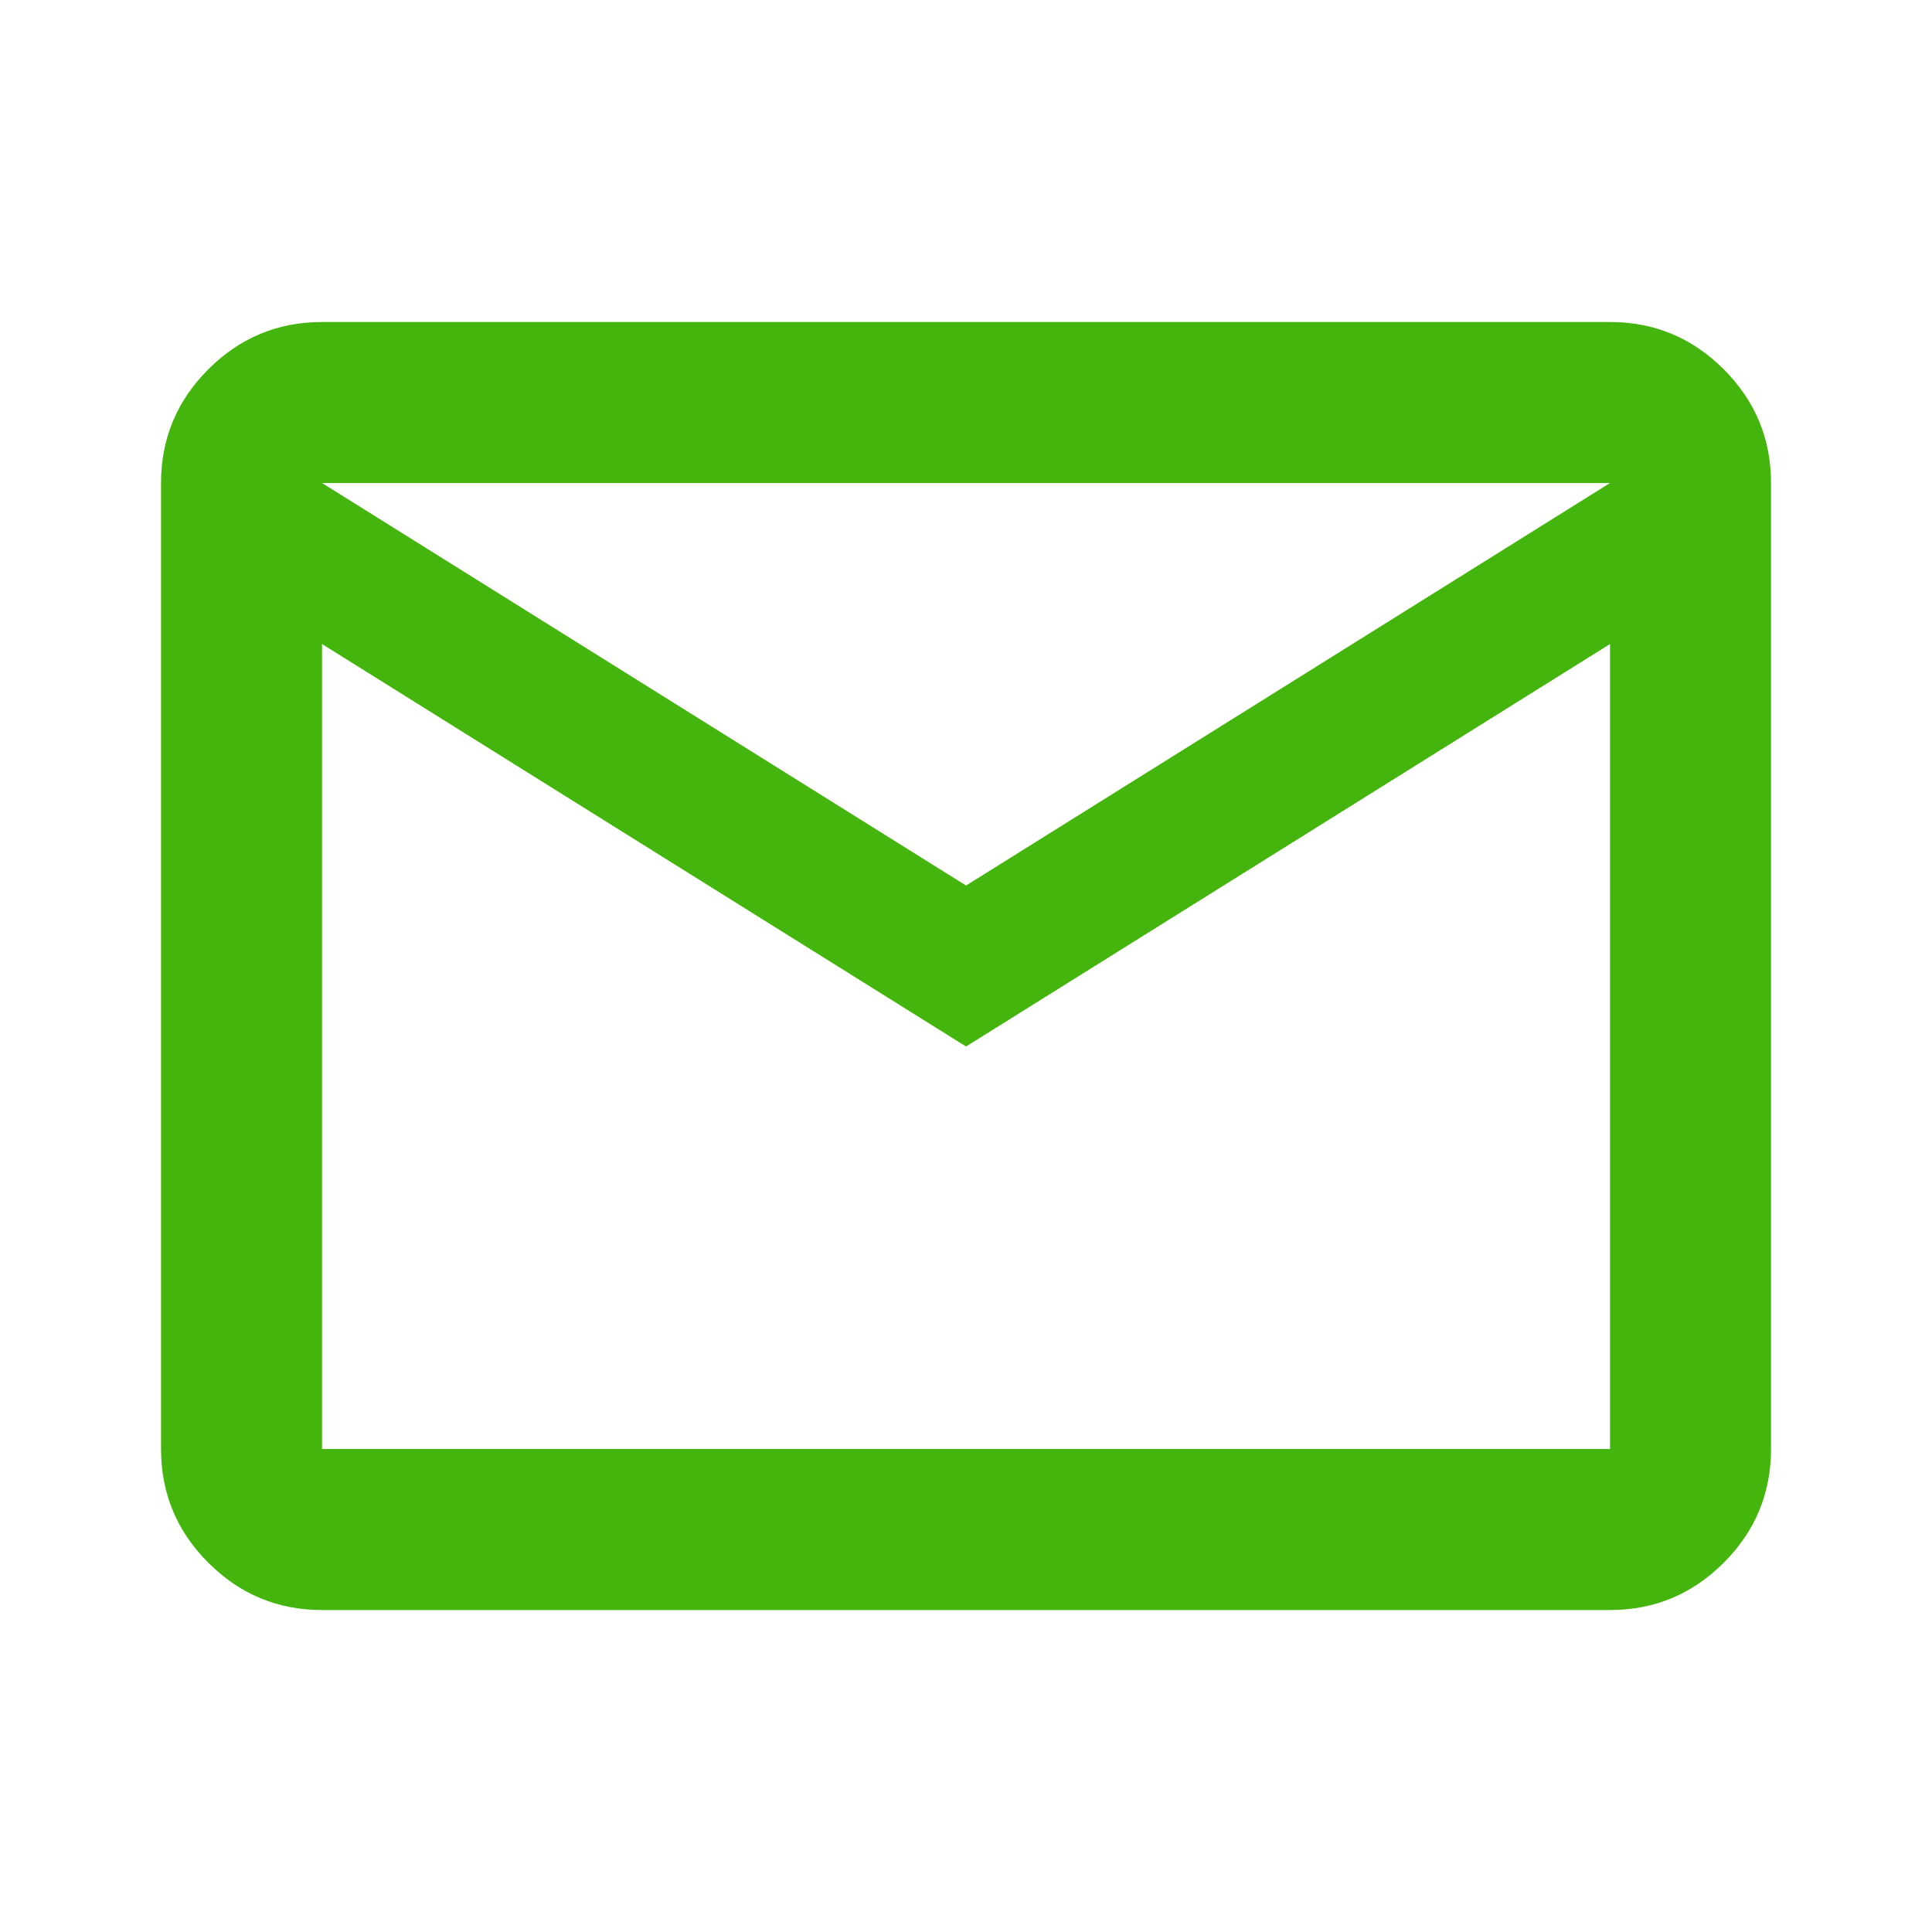
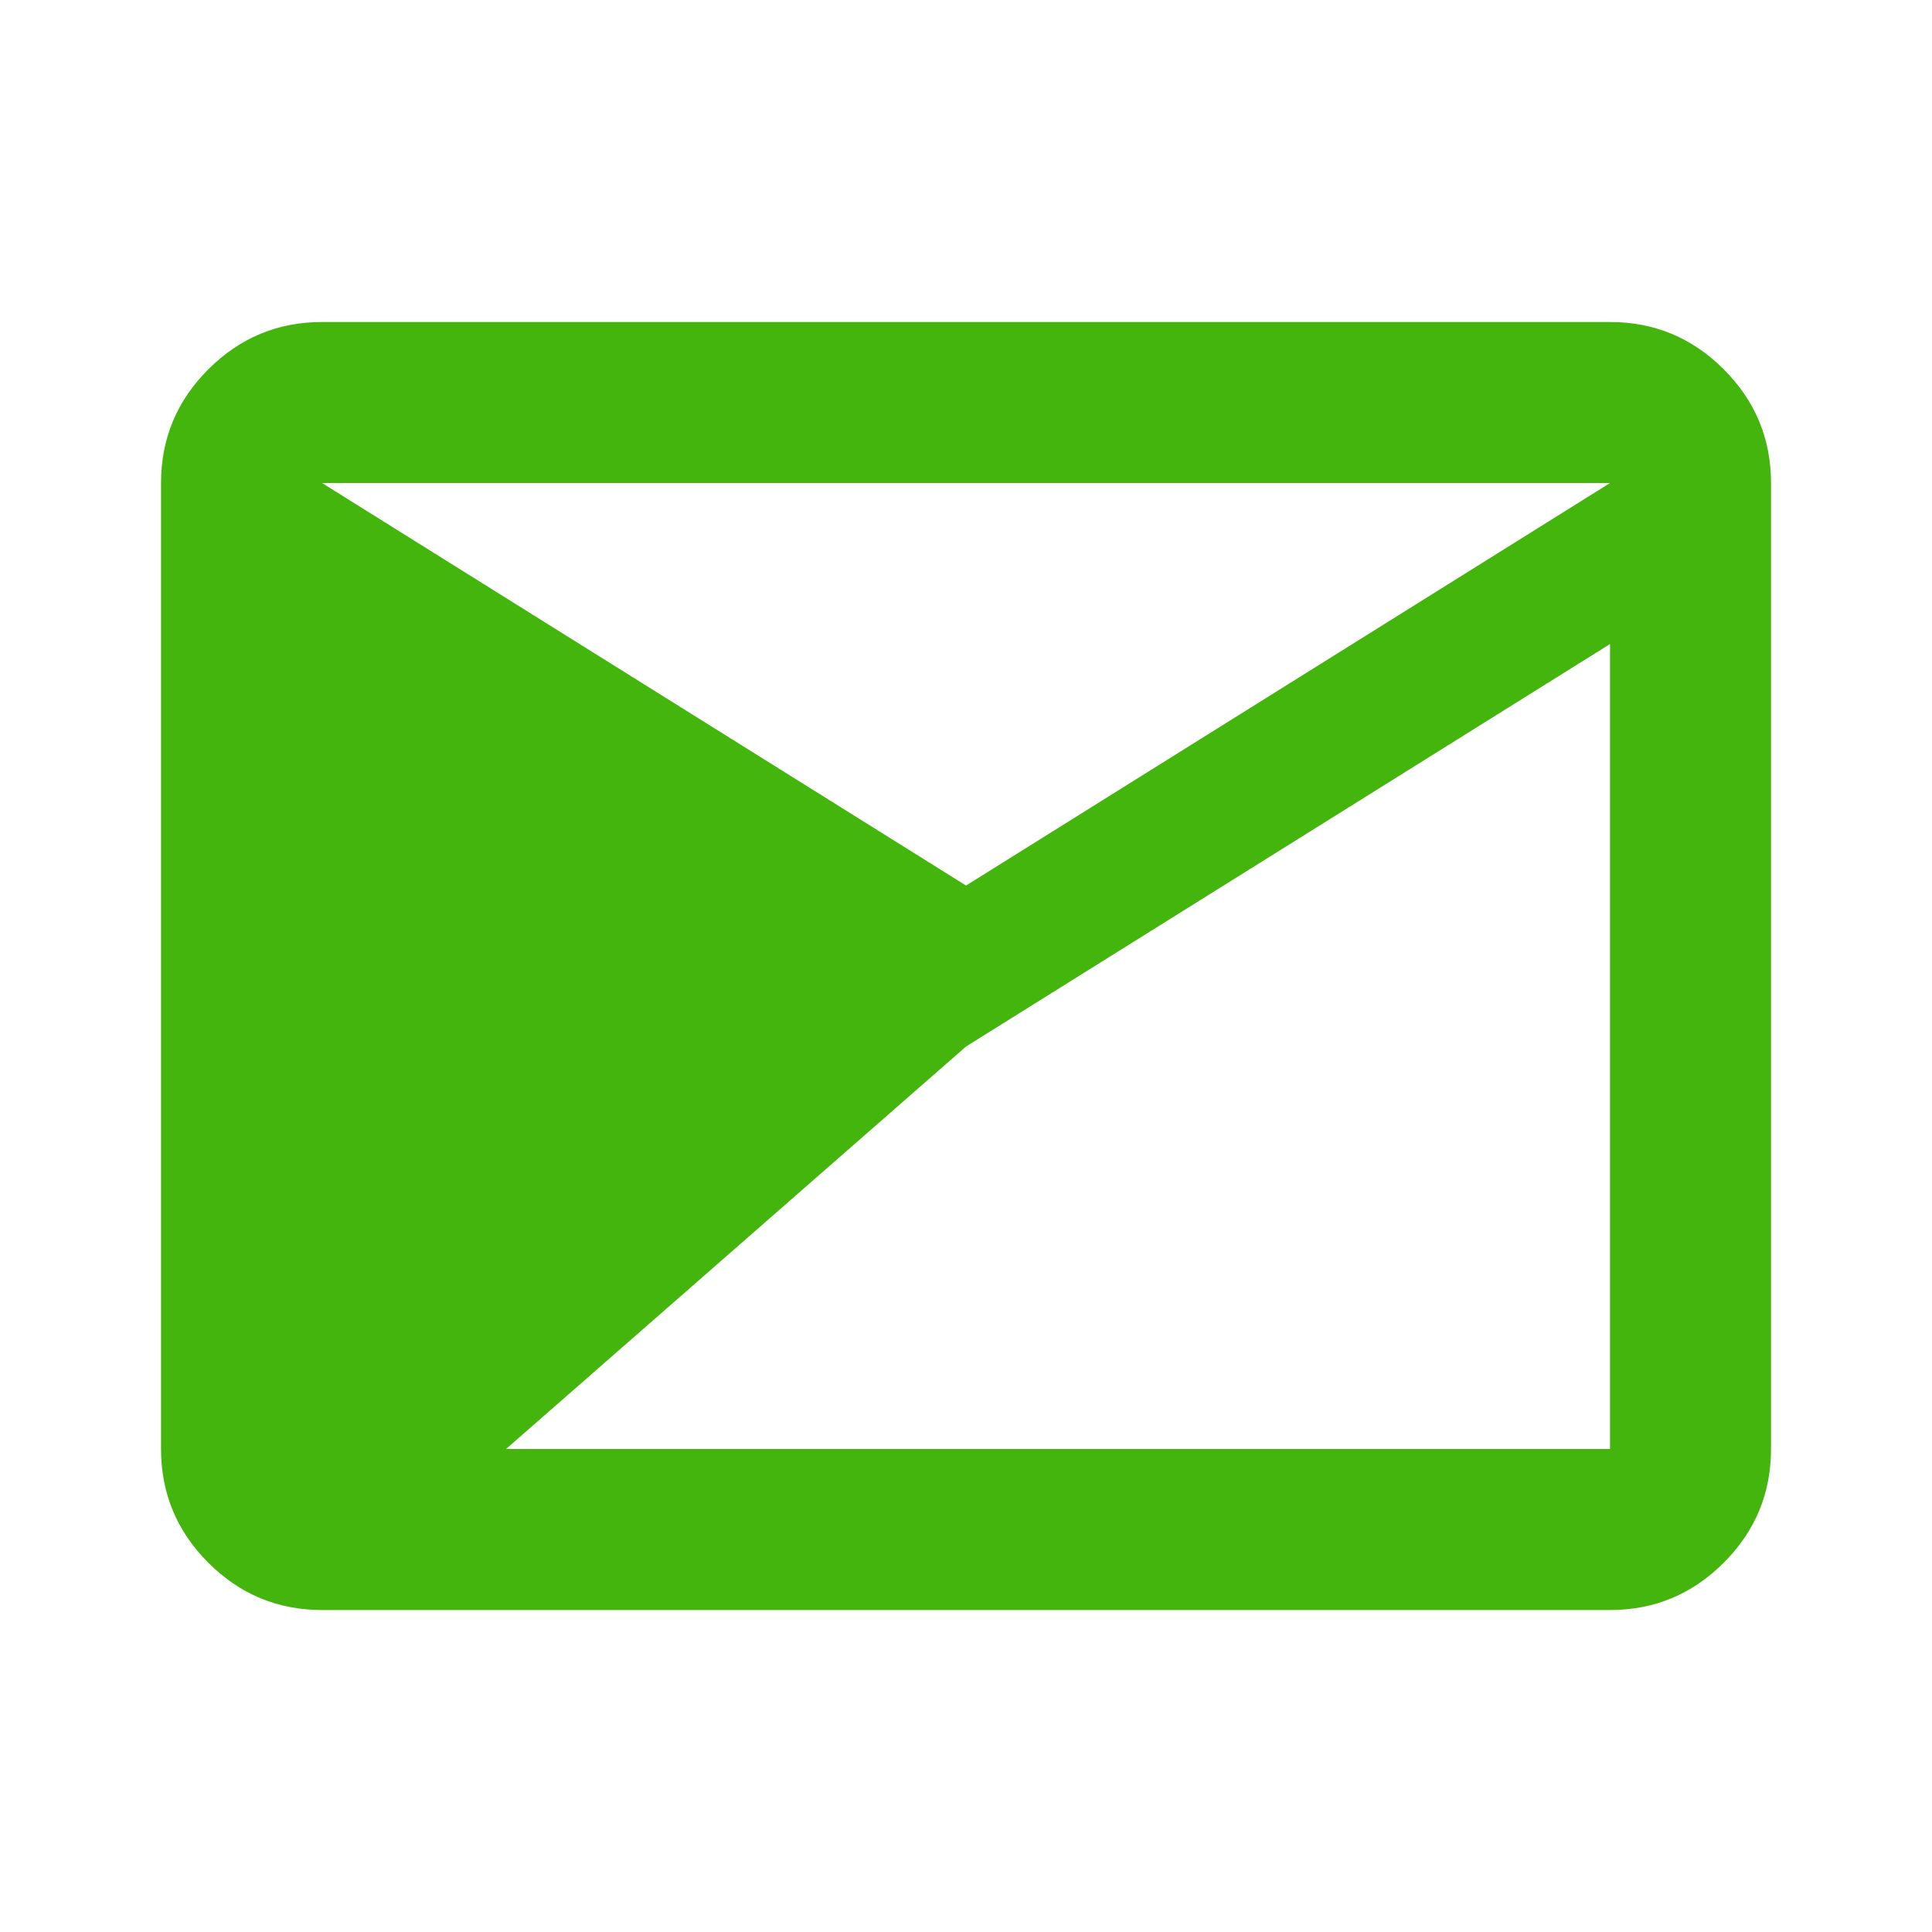
<svg xmlns="http://www.w3.org/2000/svg" width="40" height="40" viewBox="0 0 40 40" fill="none">
  <g id="mail_FILL0_wght400_GRAD0_opsz24 1">
-     <path id="Vector" d="M6.667 33.334C5.751 33.334 4.966 33.007 4.313 32.355C3.66 31.702 3.334 30.917 3.334 30V10C3.334 9.084 3.66 8.299 4.313 7.646C4.966 6.993 5.751 6.667 6.667 6.667H33.334C34.251 6.667 35.035 6.993 35.688 7.646C36.341 8.299 36.667 9.084 36.667 10V30C36.667 30.917 36.341 31.702 35.688 32.355C35.035 33.007 34.251 33.334 33.334 33.334H6.667ZM20.001 21.667L6.667 13.334V30H33.334V13.334L20.001 21.667ZM20.001 18.334L33.334 10H6.667L20.001 18.334ZM6.667 13.334V10V30V13.334Z" fill="#44B50C" />
+     <path id="Vector" d="M6.667 33.334C5.751 33.334 4.966 33.007 4.313 32.355C3.66 31.702 3.334 30.917 3.334 30V10C3.334 9.084 3.66 8.299 4.313 7.646C4.966 6.993 5.751 6.667 6.667 6.667H33.334C34.251 6.667 35.035 6.993 35.688 7.646C36.341 8.299 36.667 9.084 36.667 10V30C36.667 30.917 36.341 31.702 35.688 32.355C35.035 33.007 34.251 33.334 33.334 33.334H6.667ZL6.667 13.334V30H33.334V13.334L20.001 21.667ZM20.001 18.334L33.334 10H6.667L20.001 18.334ZM6.667 13.334V10V30V13.334Z" fill="#44B50C" />
  </g>
</svg>